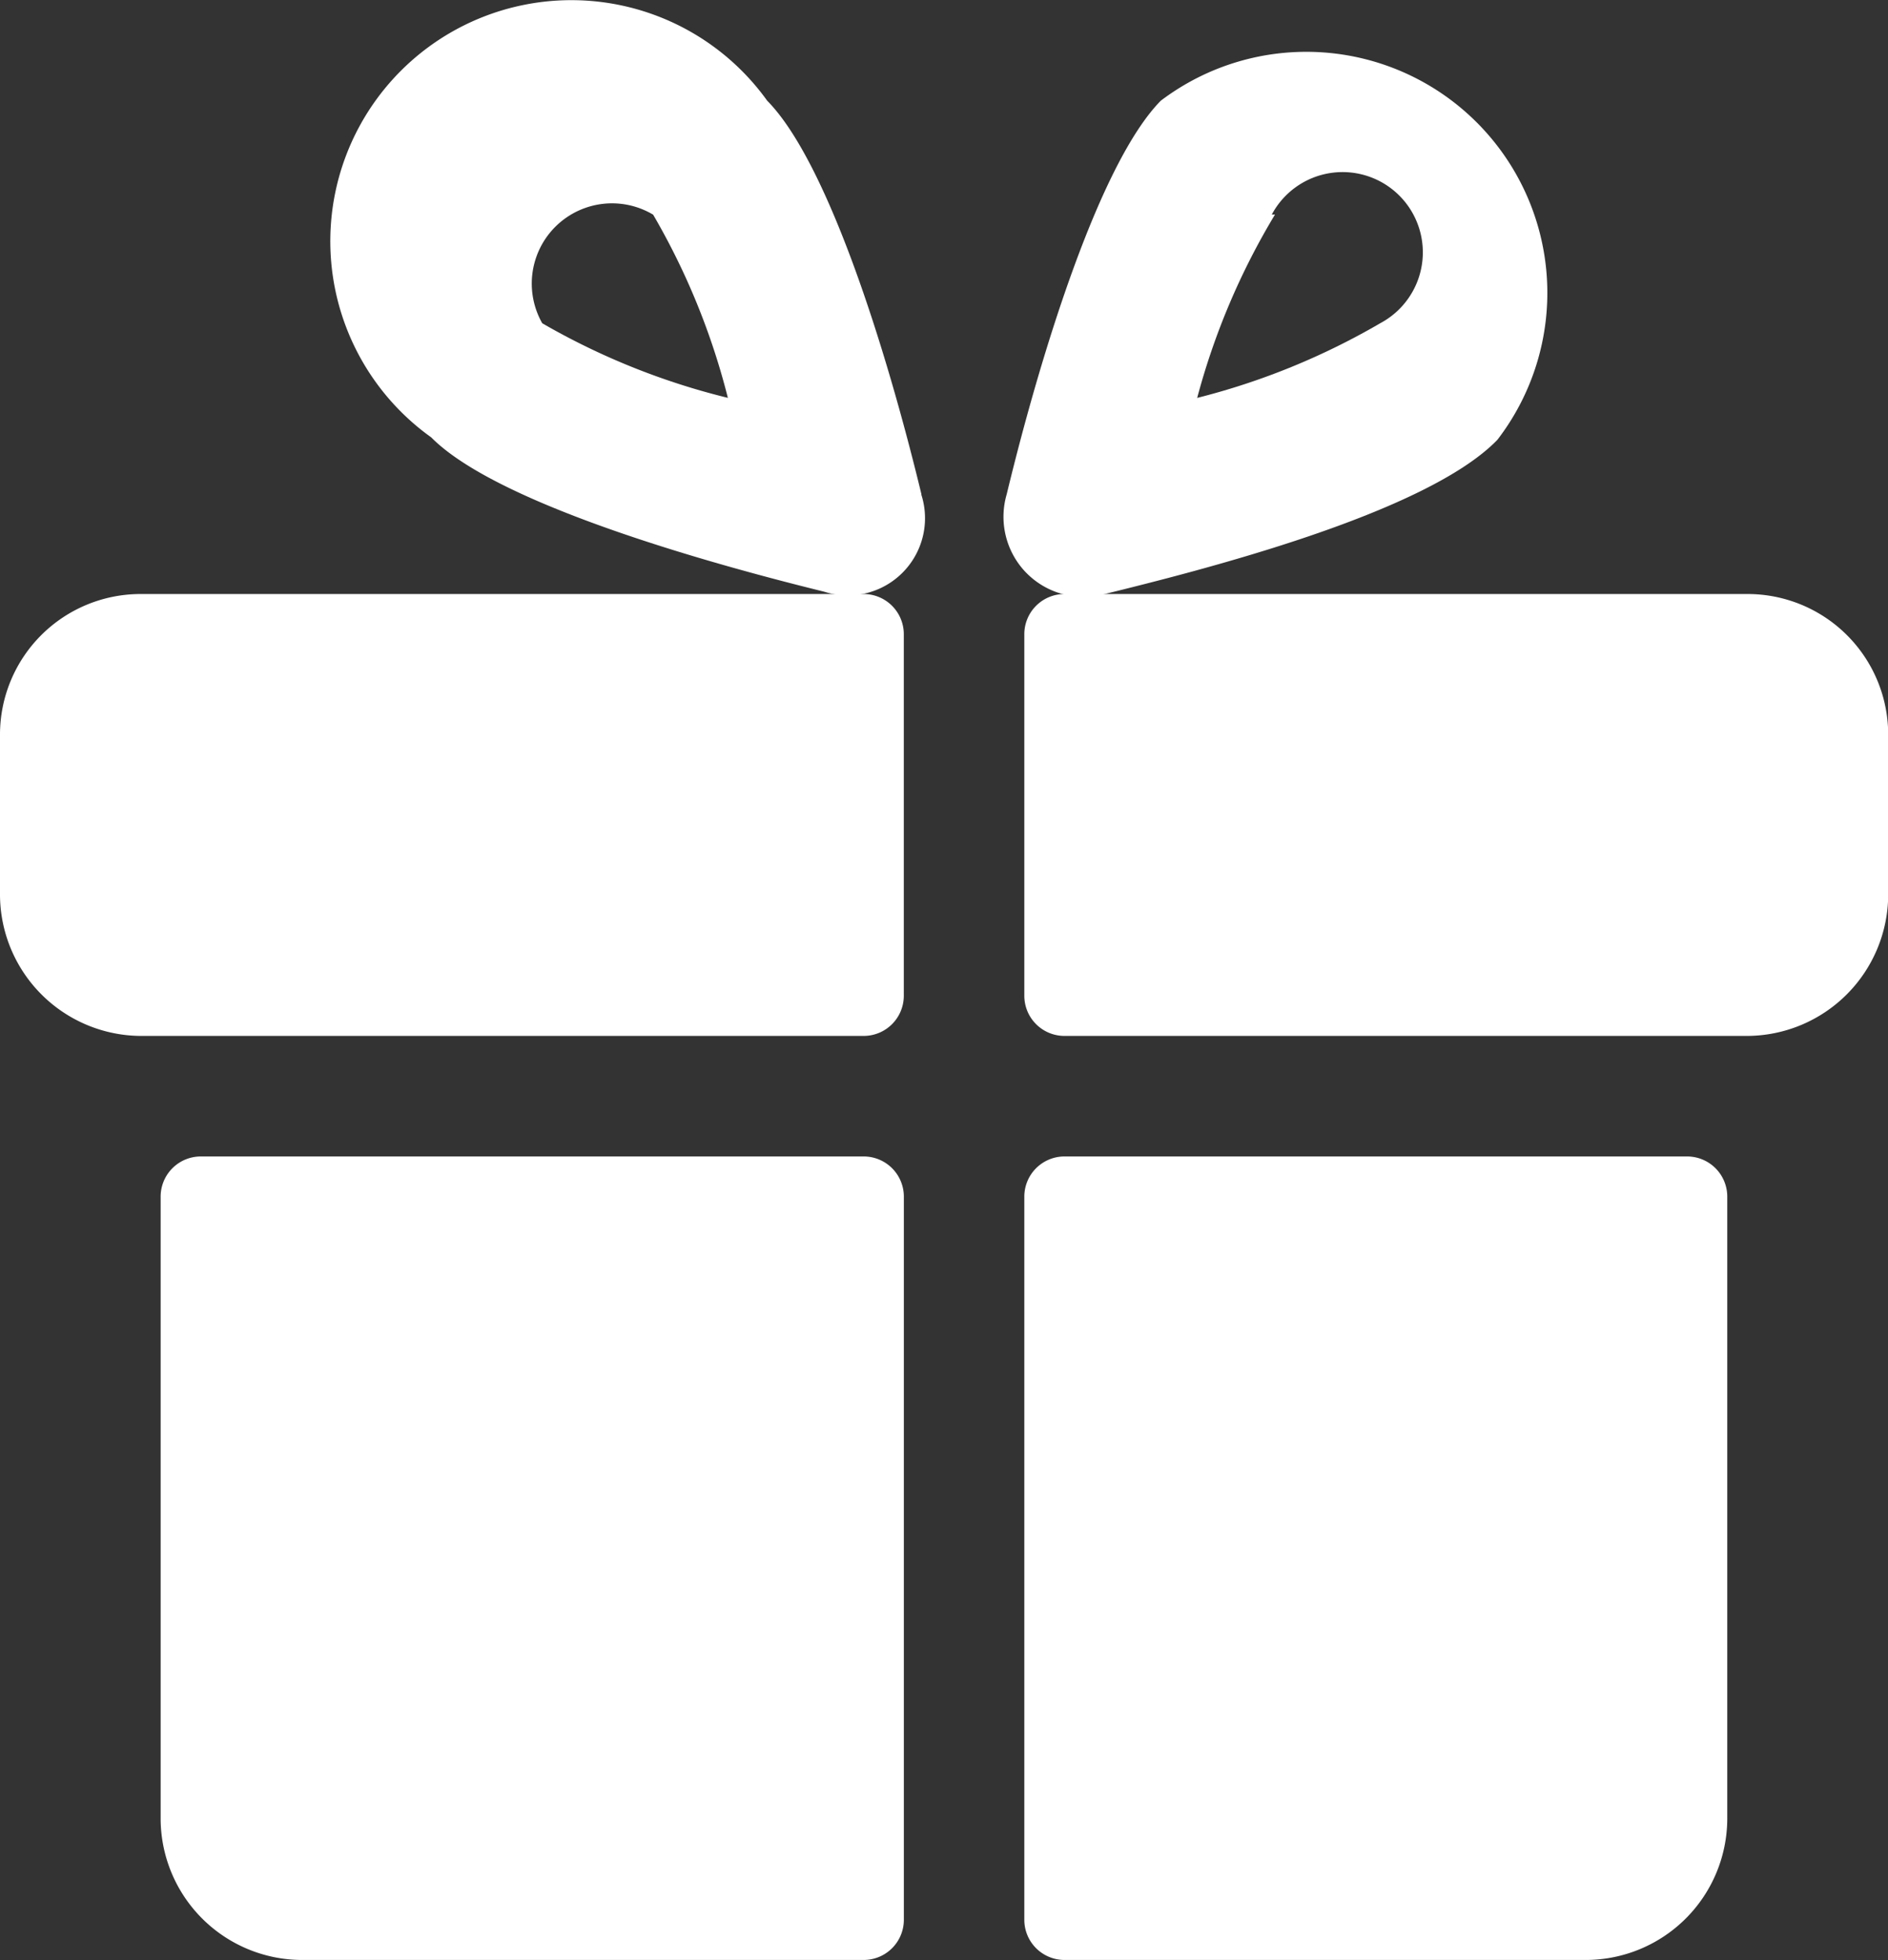
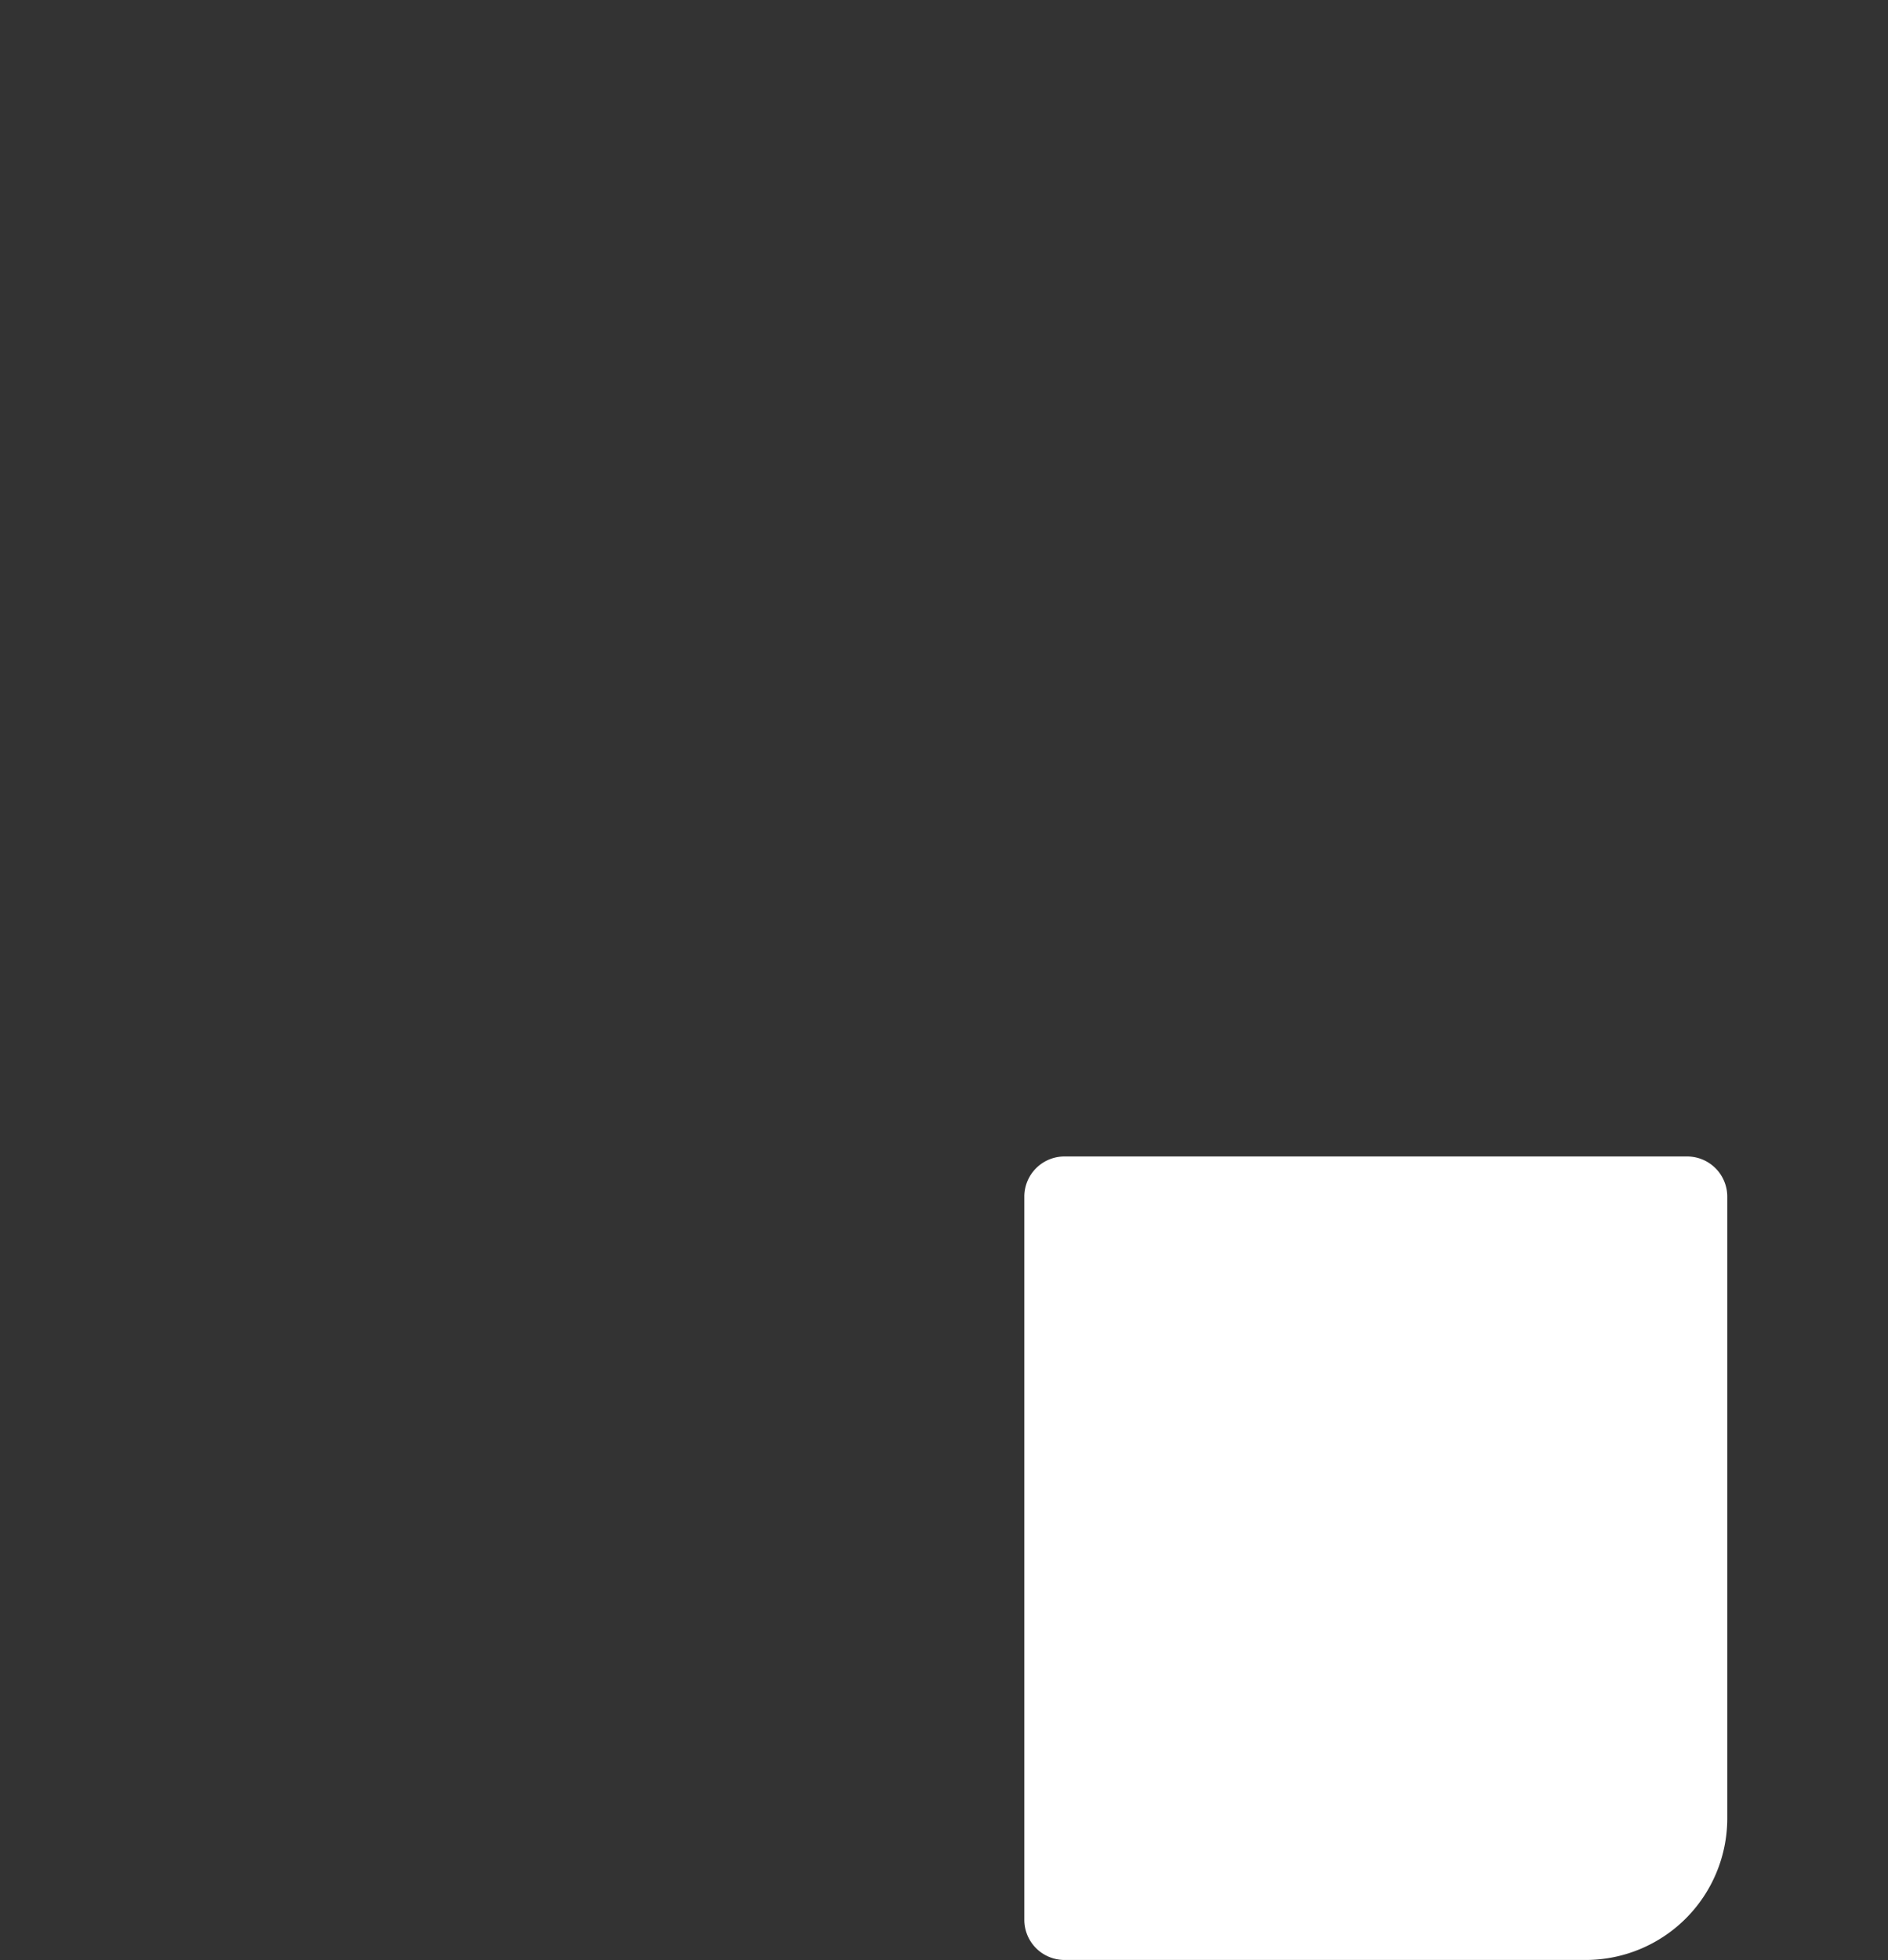
<svg xmlns="http://www.w3.org/2000/svg" width="39.995" height="41.515" viewBox="0 0 39.995 41.515">
  <rect x="0" y="0" width="39.995" height="41.515" fill="#333333" stroke="none" />
  <g id="Group_17" data-name="Group 17" transform="translate(-0.25 0.393)">
-     <path id="Path_19" data-name="Path 19" d="M13,15.509a.851.851,0,0,0,.851.851H28.317A3,3,0,0,0,31.3,13.382v-3.4A2.978,2.978,0,0,0,28.317,7H13.851A.851.851,0,0,0,13,7.851Z" transform="translate(8.949 5.189)" fill="#fff" />
-     <path id="Path_20" data-name="Path 20" d="M6.207,16.36H18.545a.851.851,0,0,0,.851-.851V7.851A.851.851,0,0,0,18.545,7H3.228A2.978,2.978,0,0,0,.25,9.978v3.4A3,3,0,0,0,3.228,16.36Z" transform="translate(0 5.189)" fill="#fff" />
-     <path id="Path_21" data-name="Path 21" d="M17.993,14.851A.851.851,0,0,0,17.142,14H3.1a.851.851,0,0,0-.851.851v13.19a3,3,0,0,0,2.978,2.978H17.142a.851.851,0,0,0,.851-.851Z" transform="translate(1.404 10.102)" fill="#fff" />
    <path id="Path_22" data-name="Path 22" d="M13.851,14a.851.851,0,0,0-.851.851V30.168a.851.851,0,0,0,.851.851H24.913a3,3,0,0,0,2.978-2.978V14.851A.851.851,0,0,0,27.041,14Z" transform="translate(8.949 10.102)" fill="#fff" />
-     <path id="Path_23" data-name="Path 23" d="M13.182,11.244a1.7,1.7,0,0,0,1.7.494c2.008-.494,6.808-1.7,8.322-3.268a5.106,5.106,0,0,0-7.131-7.182C14.8,2.581,13.557,6.529,12.808,9.627a1.7,1.7,0,0,0,.374,1.617ZM18.424,3.7a1.7,1.7,0,1,1,2.3,2.3,14.96,14.96,0,0,1-3.88,1.583A14.96,14.96,0,0,1,18.492,3.7Z" transform="translate(8.767 0.452)" fill="#fff" />
-     <path id="Path_24" data-name="Path 24" d="M16.885,10.079c-.749-3.1-1.991-7.046-3.268-8.339A5.106,5.106,0,1,0,6.5,8.871c1.464,1.481,6.314,2.774,8.322,3.268a1.635,1.635,0,0,0,2.059-2.059ZM8.852,6.454a1.7,1.7,0,0,1,2.349-2.3,14.96,14.96,0,0,1,1.583,3.88A14.96,14.96,0,0,1,8.852,6.454Z" transform="translate(2.885 0)" fill="#fff" />
  </g>
</svg>